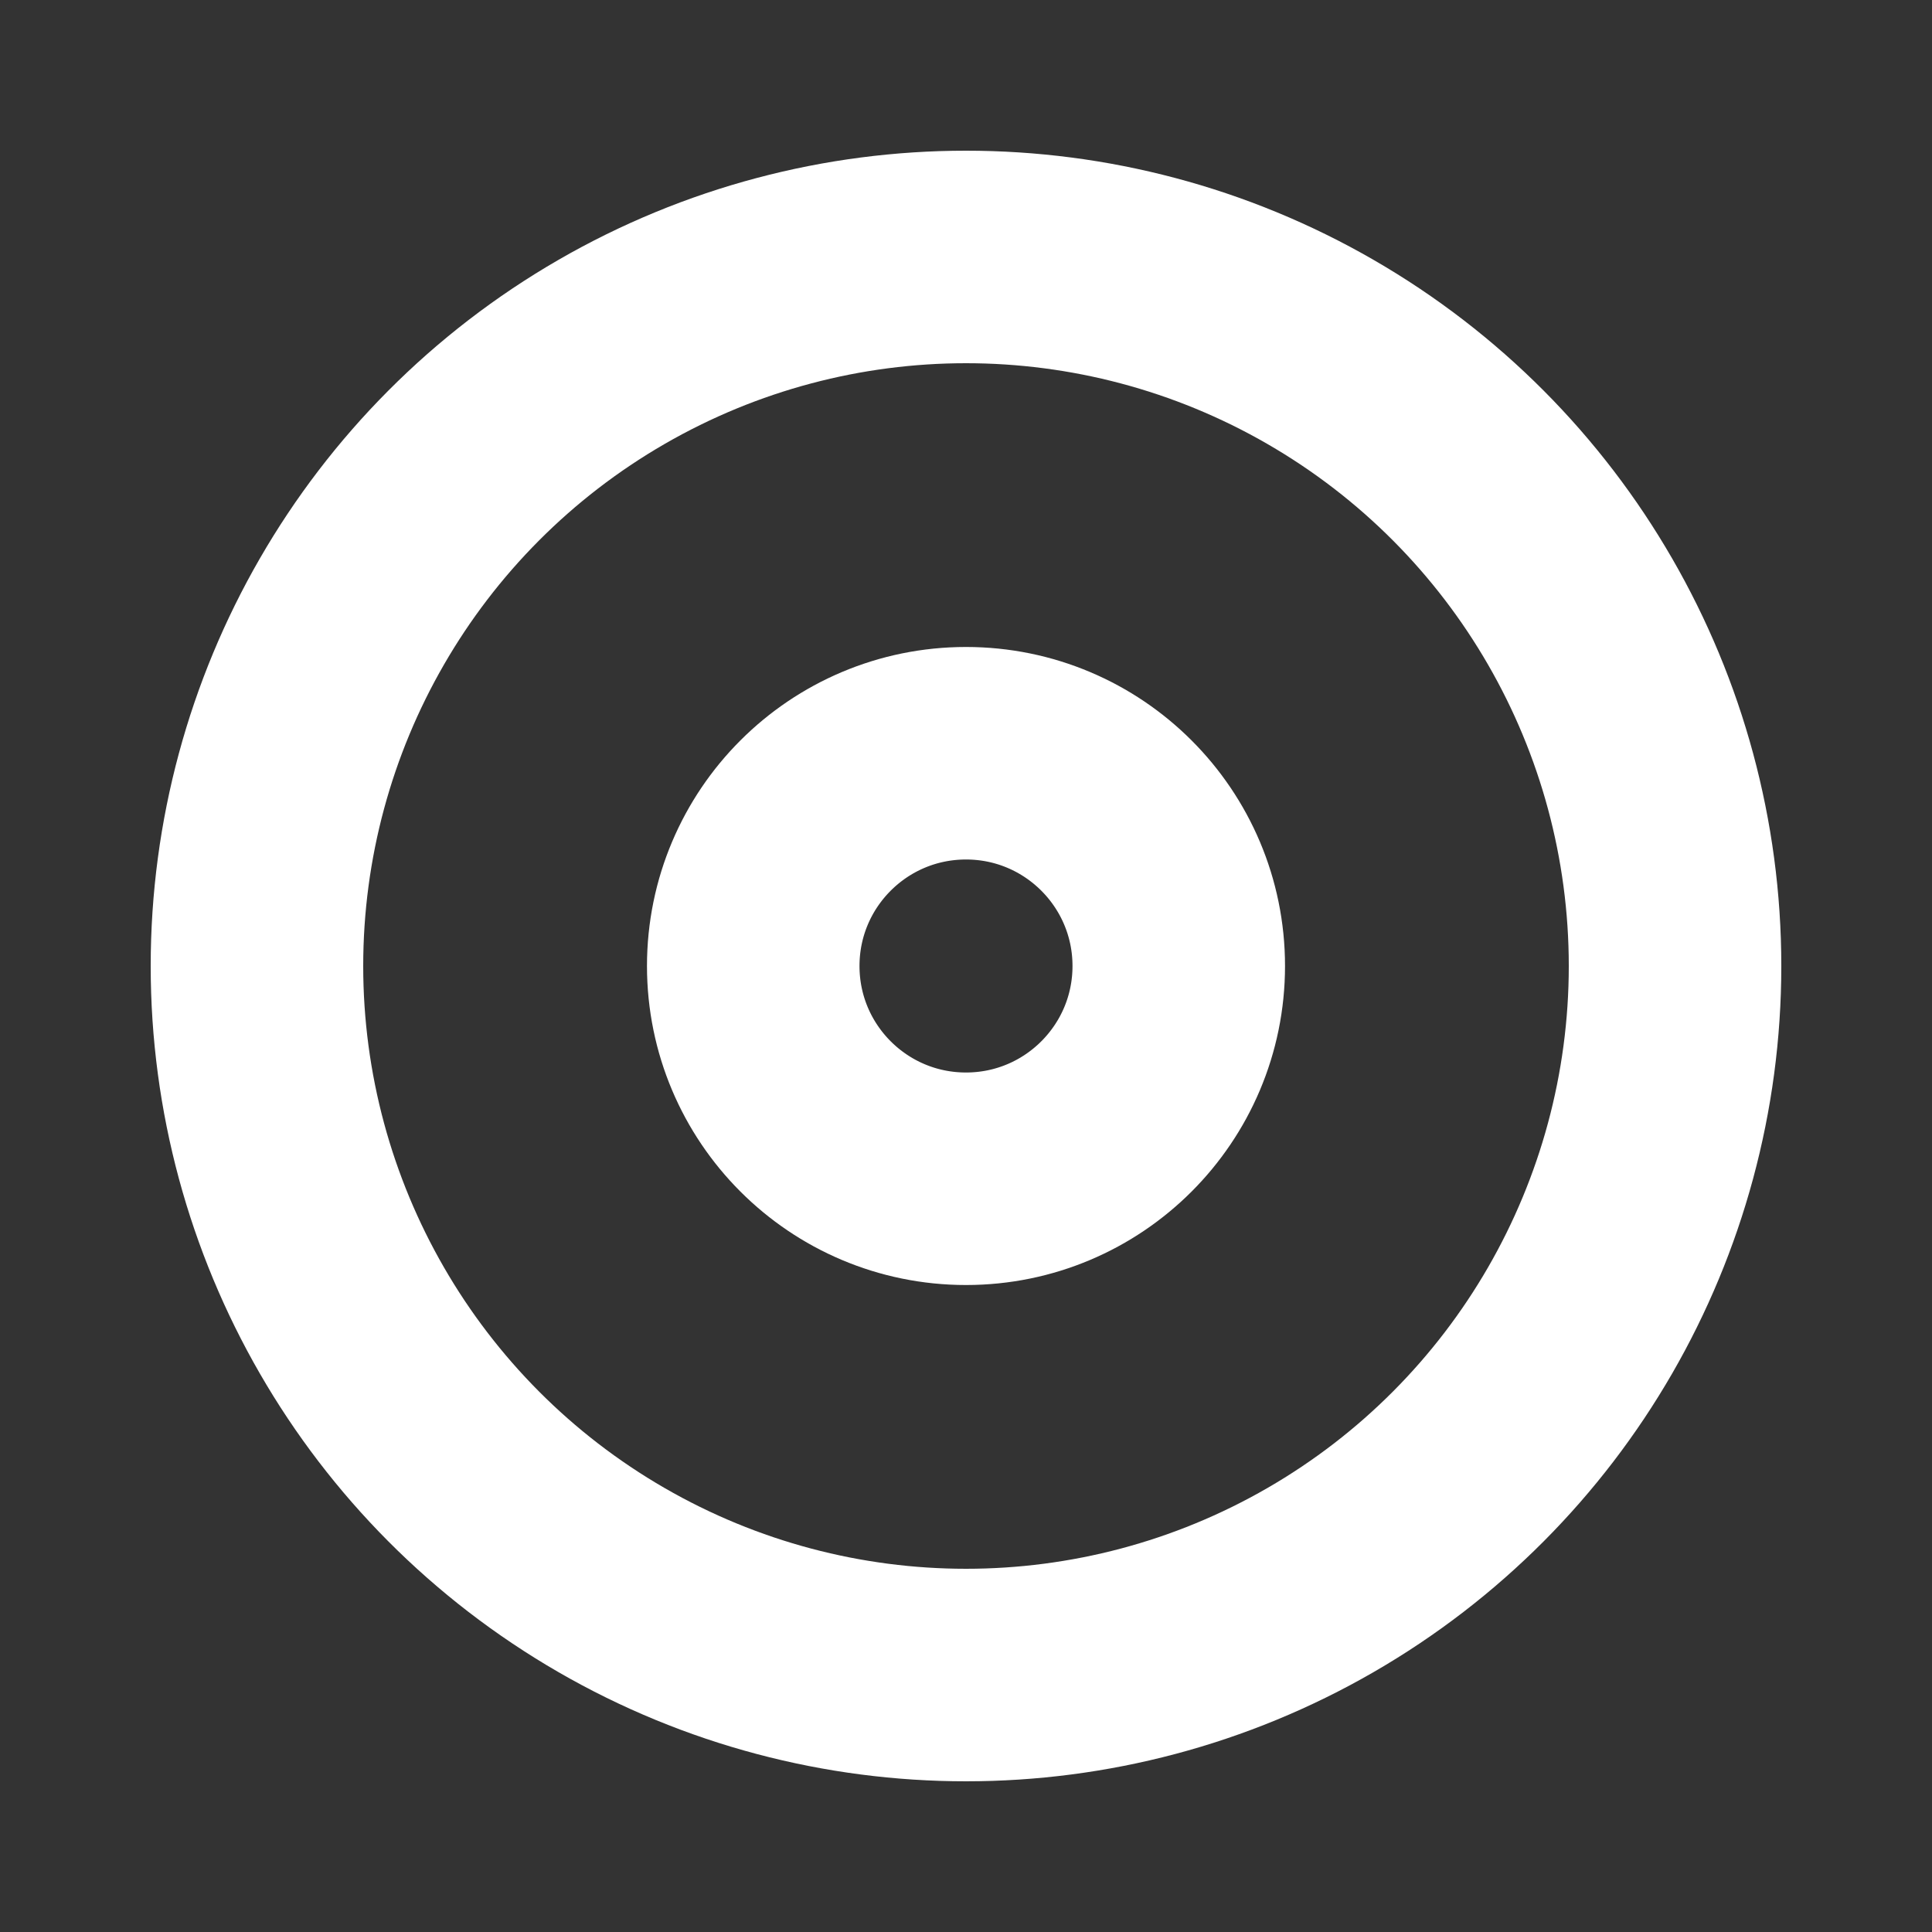
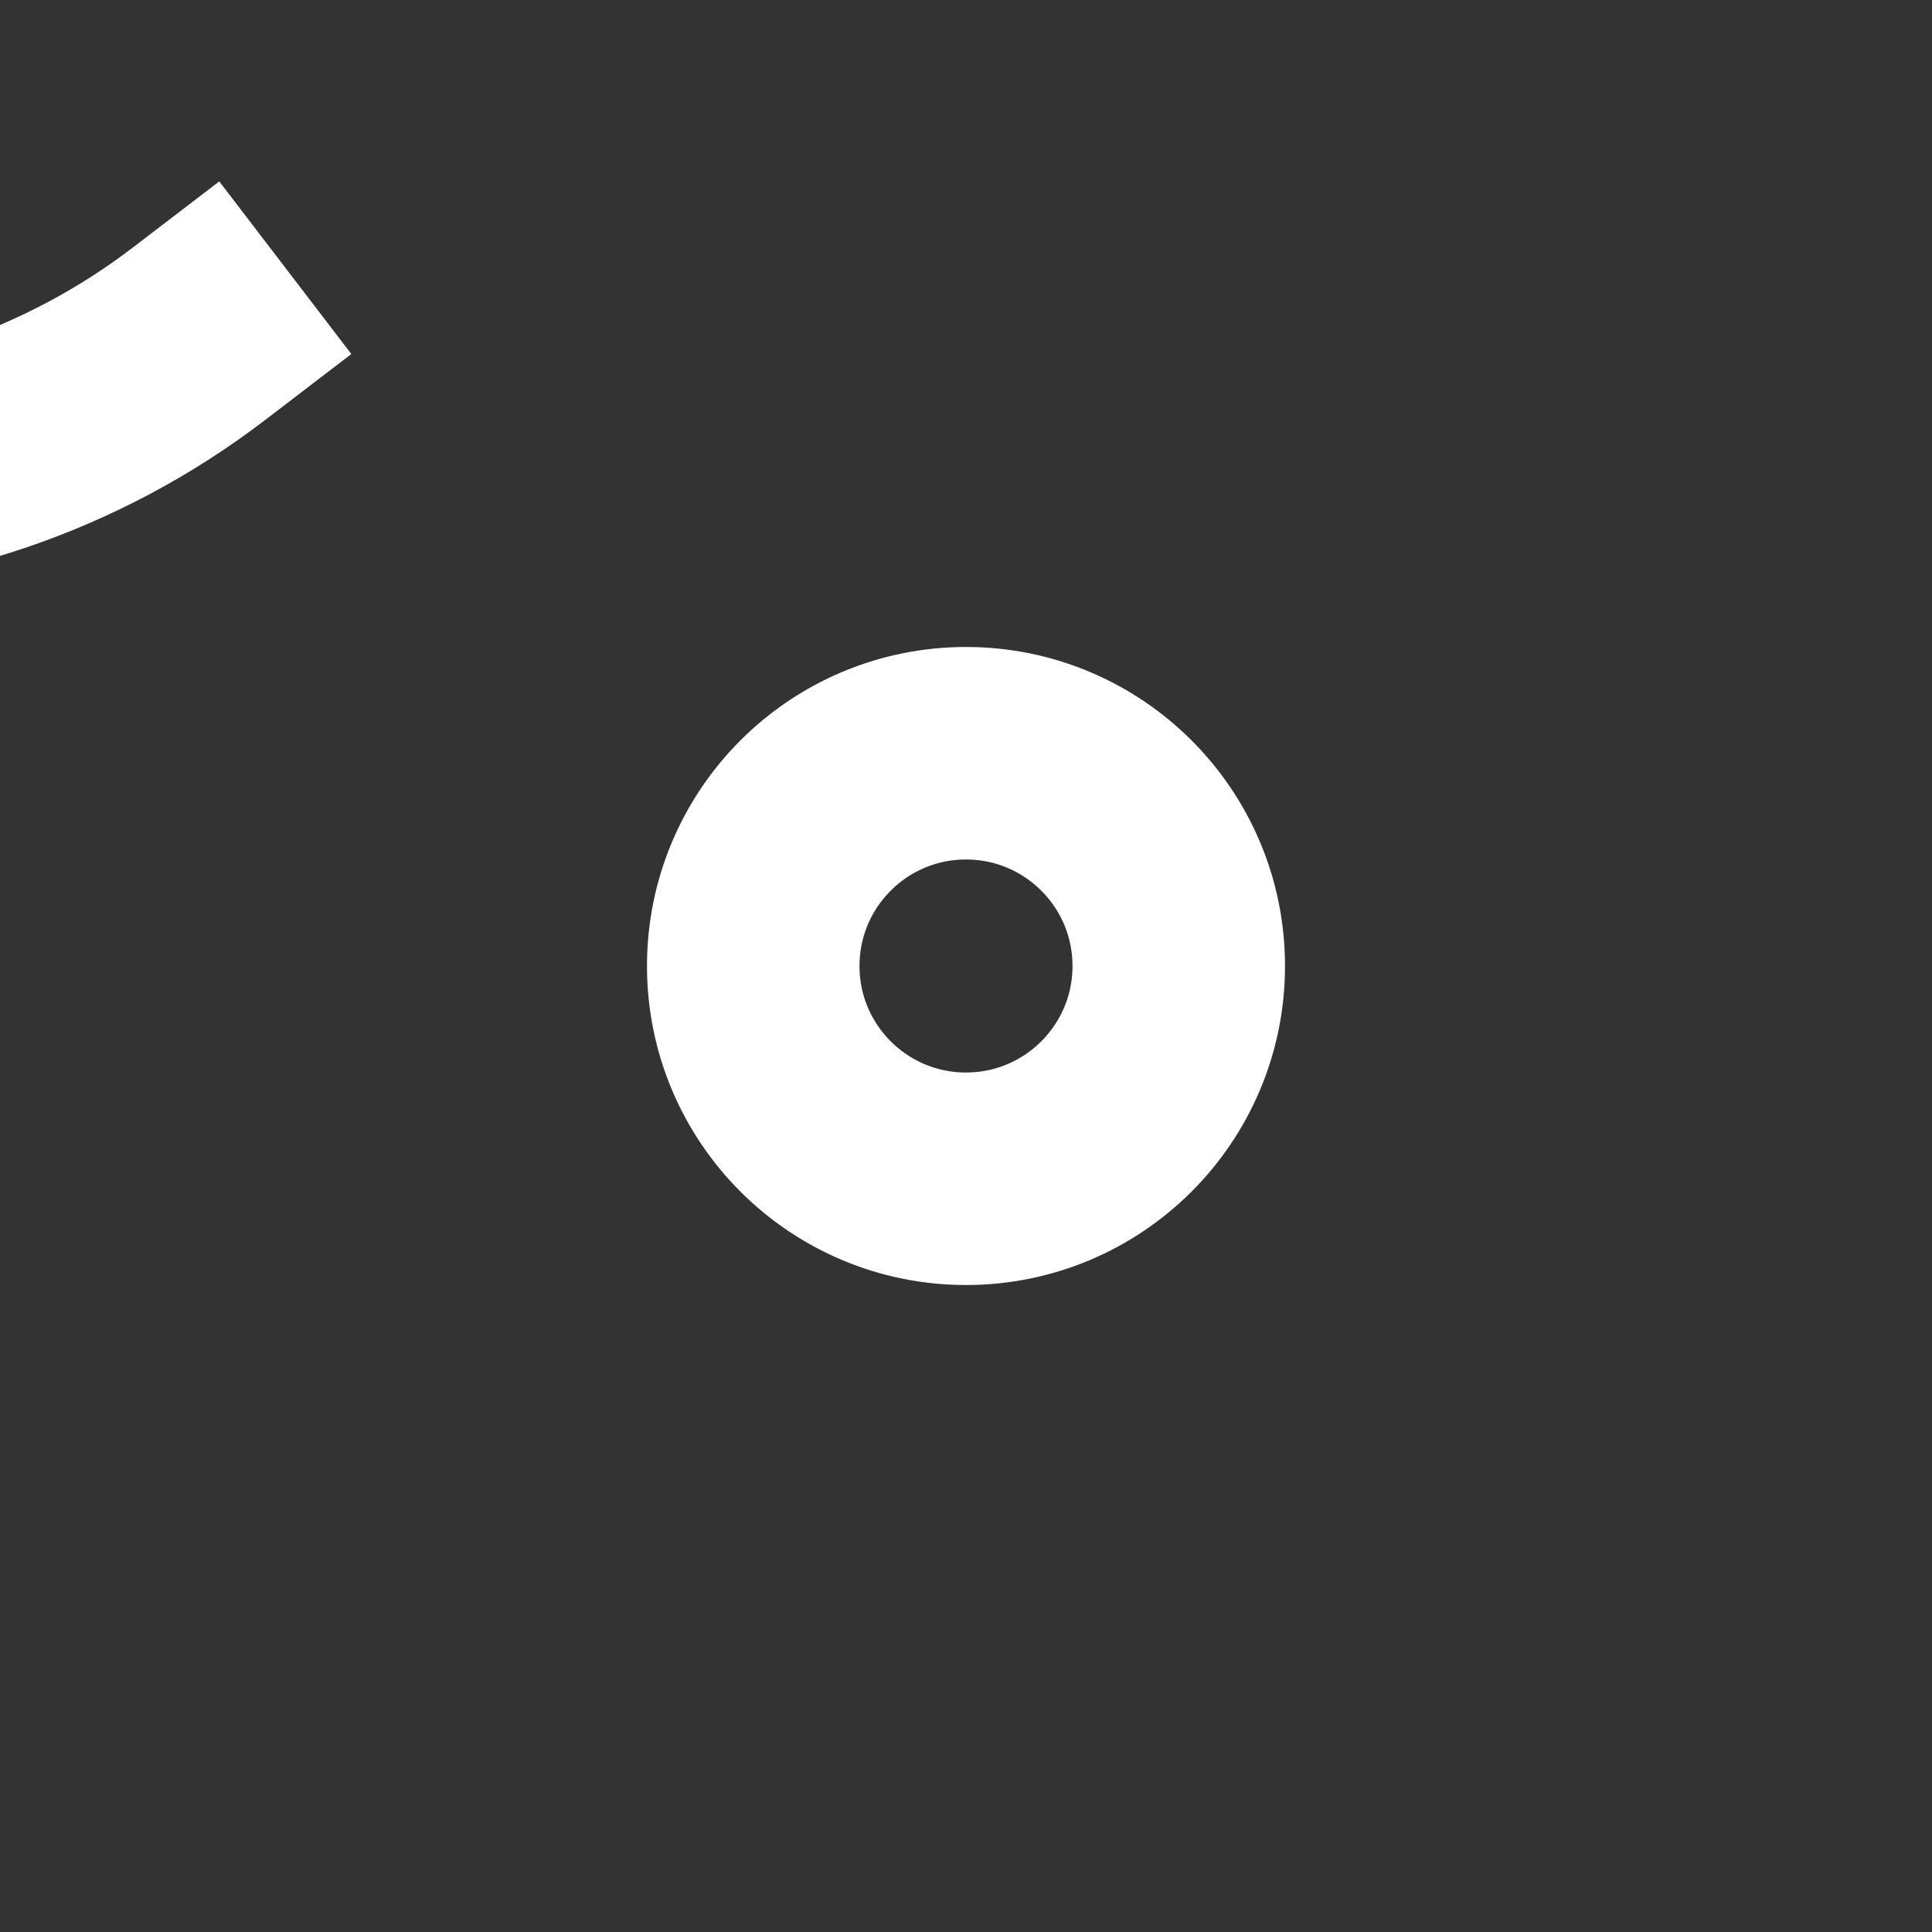
<svg xmlns="http://www.w3.org/2000/svg" width="16" height="16" viewBox="0 0 16 16" version="1.1" xml:space="preserve" style="fill-rule:evenodd;clip-rule:evenodd;stroke-linecap:square;">
  <rect x="0" y="0" width="16" height="16" fill="#333333" stroke="none" />
  <g>
-     <path d="M-5.6,-10.4l0,3c0,0.987 0.813,1.8 1.8,1.8c0.987,0 1.8,-0.813 1.8,-1.8l0,-0.6c0,-3.292 -2.709,-6 -6,-6c-3.292,0 -6,2.708 -6,6c0,3.292 2.708,6 6,6c1.319,0 2.601,-0.435 3.648,-1.236" style="fill:none;fill-rule:nonzero;stroke:#fff;stroke-width:1.8px;" />
+     <path d="M-5.6,-10.4l0,3c0,0.987 0.813,1.8 1.8,1.8c0.987,0 1.8,-0.813 1.8,-1.8l0,-0.6c-3.292,0 -6,2.708 -6,6c0,3.292 2.708,6 6,6c1.319,0 2.601,-0.435 3.648,-1.236" style="fill:none;fill-rule:nonzero;stroke:#fff;stroke-width:1.8px;" />
  </g>
  <g>
    <g>
-       <path d="M12.386,-6.222c-0.161,0.365 -0.084,0.793 0.195,1.079l0.036,0.035c0.222,0.222 0.347,0.524 0.347,0.839c0,0.314 -0.125,0.616 -0.347,0.838c-0.222,0.223 -0.524,0.348 -0.839,0.348c-0.314,0 -0.616,-0.125 -0.838,-0.348l-0.036,-0.035c-0.285,-0.279 -0.714,-0.357 -1.079,-0.196c-0.357,0.153 -0.591,0.506 -0.592,0.895l0,0.101c0,0.65 -0.535,1.185 -1.186,1.185c-0.65,0 -1.185,-0.535 -1.185,-1.185l0,-0.053c-0.009,-0.401 -0.264,-0.757 -0.64,-0.895c-0.365,-0.161 -0.793,-0.084 -1.079,0.195l-0.035,0.036c-0.222,0.222 -0.524,0.347 -0.839,0.347c-0.314,0 -0.616,-0.125 -0.838,-0.347c-0.223,-0.222 -0.348,-0.524 -0.348,-0.839c0,-0.314 0.125,-0.616 0.348,-0.838l0.035,-0.036c0.279,-0.285 0.357,-0.714 0.196,-1.079c-0.153,-0.357 -0.506,-0.591 -0.895,-0.592l-0.101,0c-0.65,0 -1.185,-0.535 -1.185,-1.186c0,-0.65 0.535,-1.185 1.185,-1.185l0.053,0c0.401,-0.009 0.757,-0.264 0.895,-0.64c0.161,-0.365 0.084,-0.793 -0.195,-1.079l-0.036,-0.035c-0.222,-0.222 -0.347,-0.524 -0.347,-0.839c0,-0.314 0.125,-0.616 0.347,-0.838c0.222,-0.223 0.524,-0.348 0.839,-0.348c0.314,0 0.616,0.125 0.838,0.348l0.036,0.035c0.285,0.279 0.714,0.357 1.079,0.196l0.047,0c0.358,-0.153 0.591,-0.506 0.593,-0.895l0,-0.101c0,-0.65 0.535,-1.185 1.185,-1.185c0.65,0 1.185,0.535 1.185,1.185l0,0.053c0.002,0.389 0.235,0.742 0.593,0.895c0.365,0.161 0.793,0.084 1.079,-0.195l0.035,-0.036c0.222,-0.222 0.524,-0.347 0.839,-0.347c0.314,0 0.616,0.125 0.838,0.347c0.223,0.222 0.348,0.524 0.348,0.839c0,0.314 -0.125,0.616 -0.348,0.838l-0.035,0.036c-0.279,0.285 -0.357,0.714 -0.196,1.079l0,0.047c0.153,0.358 0.506,0.591 0.895,0.593l0.101,0c0.65,0 1.185,0.535 1.185,1.185c0,0.65 -0.535,1.185 -1.185,1.185l-0.053,0c-0.389,0.002 -0.742,0.235 -0.895,0.593Z" style="fill:none;fill-rule:nonzero;stroke:#fff;stroke-width:1.78px;" />
-     </g>
+       </g>
  </g>
  <g>
-     <path d="M-12.339,10.204c0,0 0.543,-0.543 2.17,-0.543c1.627,0 2.711,1.085 4.338,1.085c1.627,0 2.17,-0.542 2.17,-0.542l0,-6.509c0,0 -0.543,0.543 -2.17,0.543c-1.627,0 -2.711,-1.085 -4.338,-1.085c-1.627,0 -2.17,0.542 -2.17,0.542l0,6.509Z" style="fill:none;fill-rule:nonzero;stroke:#fff;stroke-width:1.63px;stroke-linecap:butt;" />
-   </g>
+     </g>
  <g>
-     <circle cx="8" cy="8" r="5.872" style="fill:none;stroke:#fff;stroke-width:1.76px;" />
    <circle cx="8" cy="8" r="1.762" style="fill:none;stroke:#fff;stroke-width:1.76px;" />
  </g>
</svg>